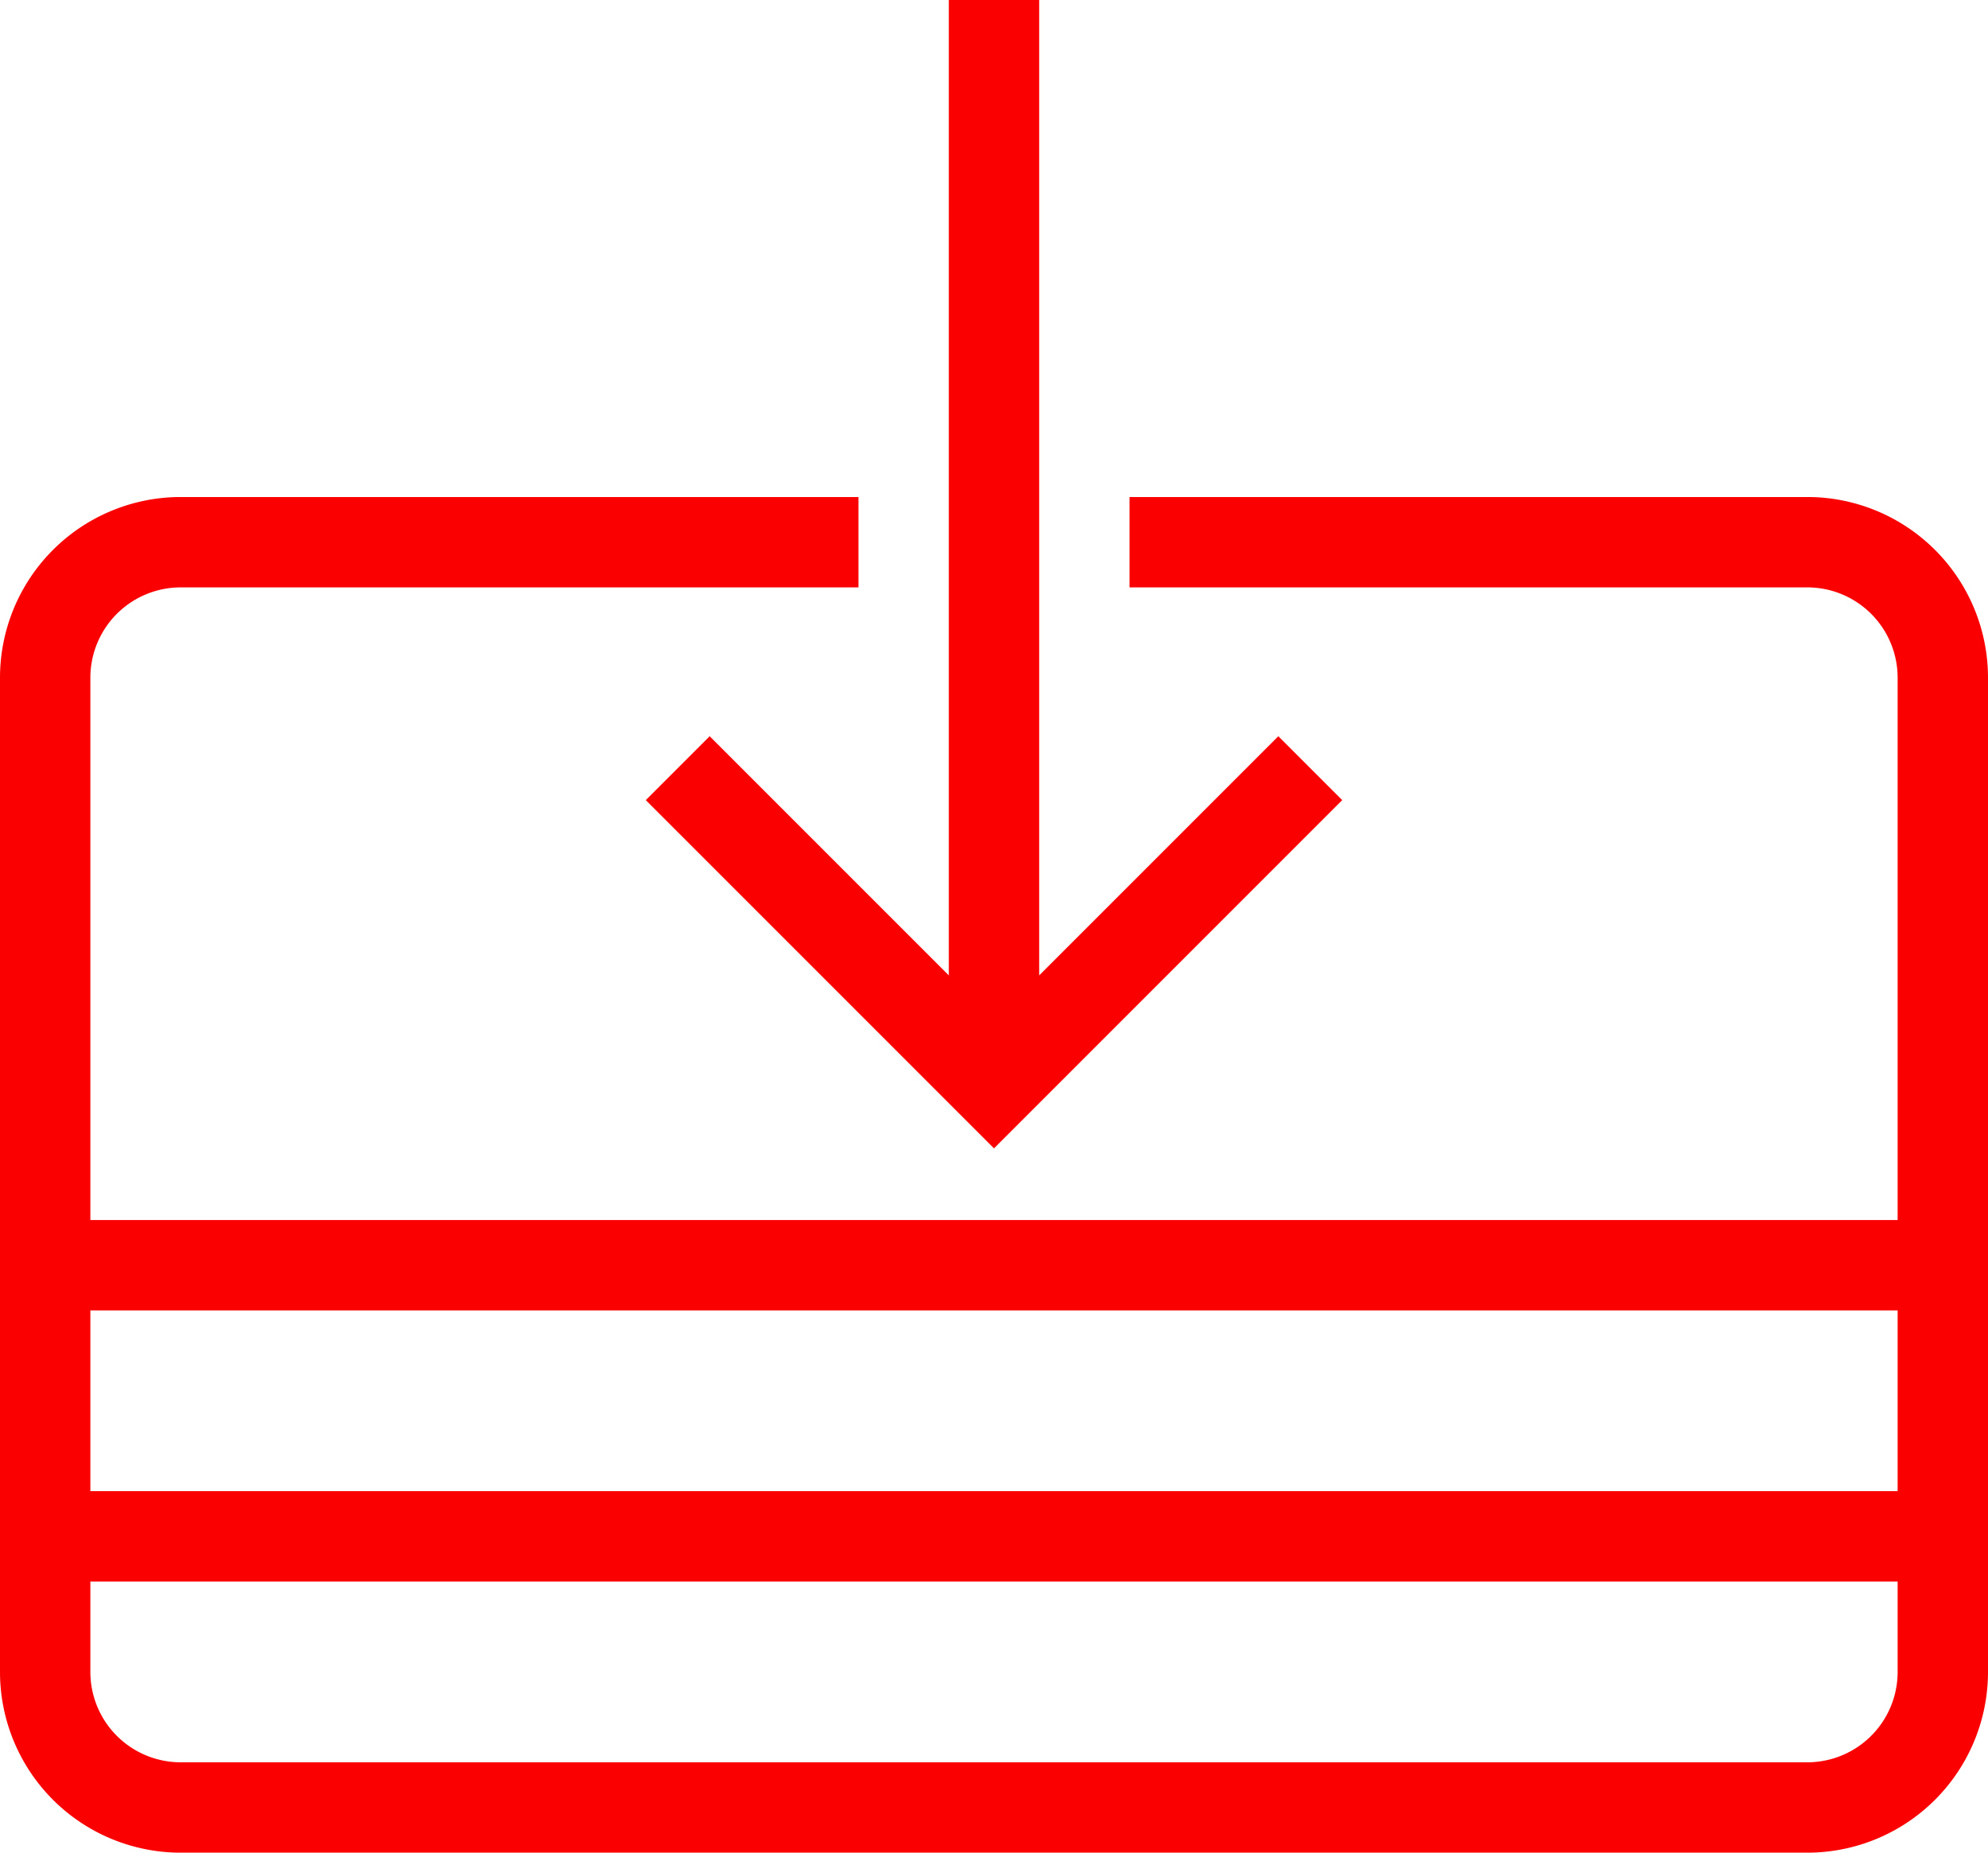
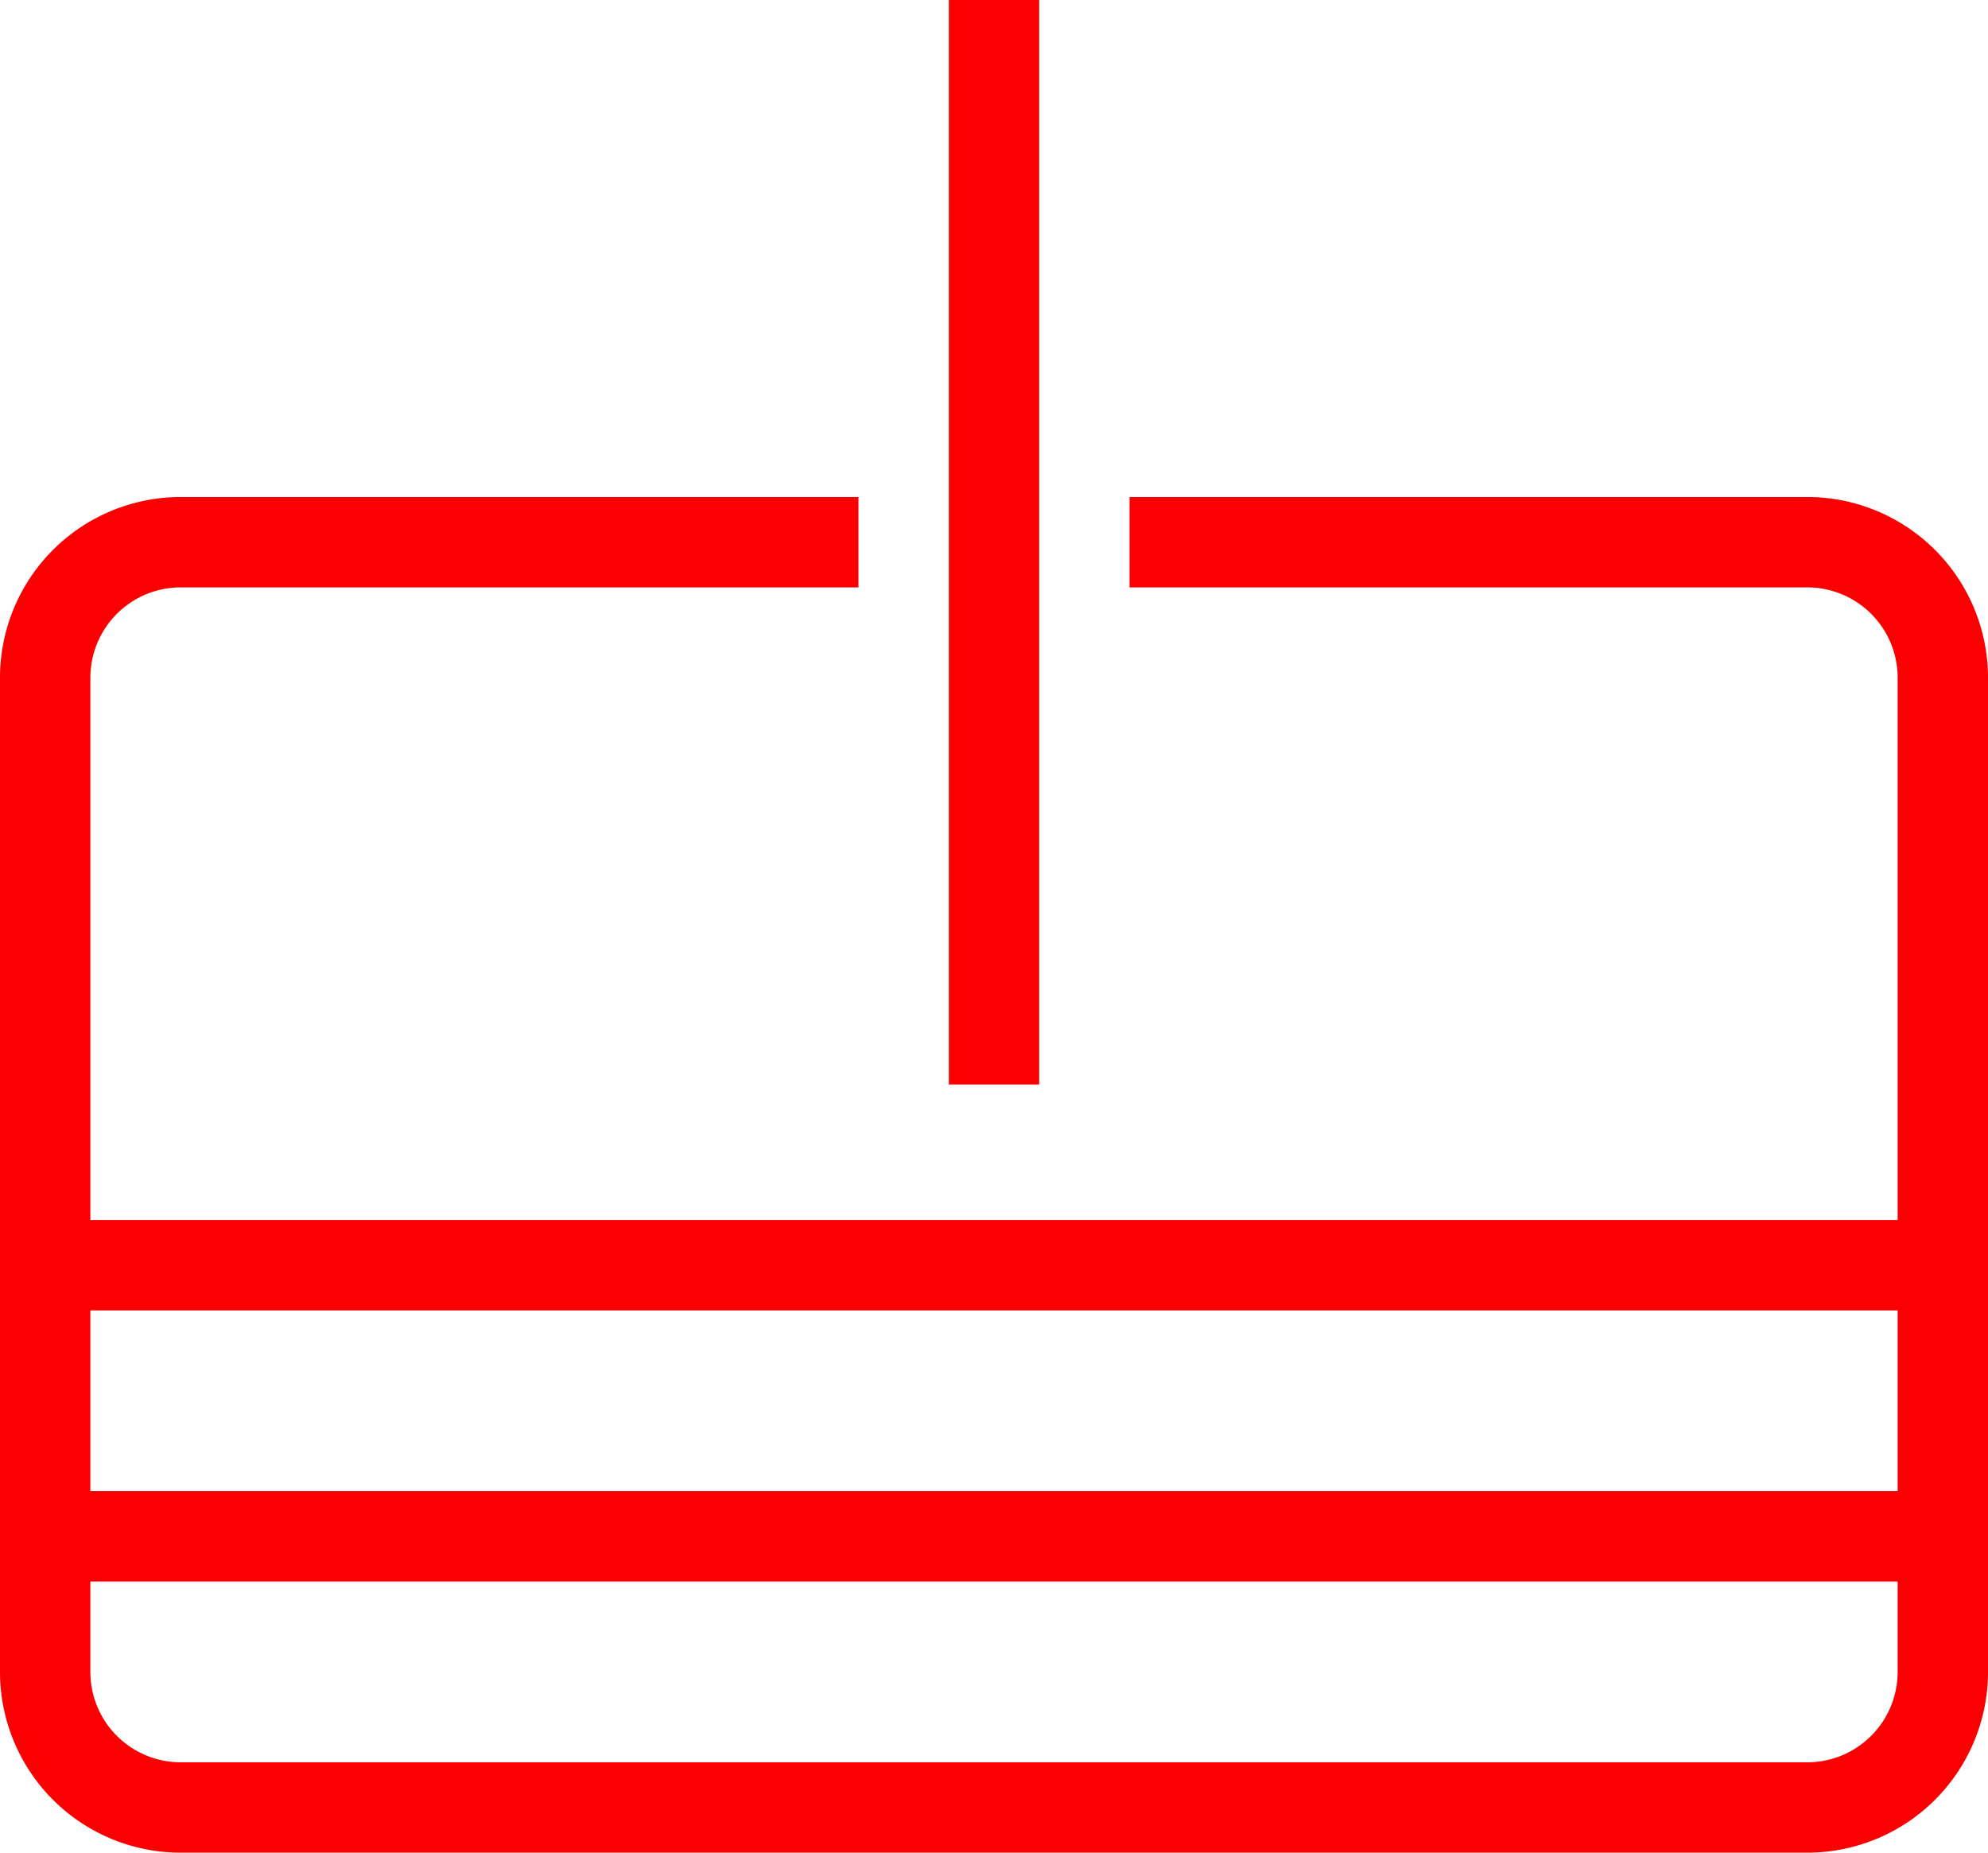
<svg xmlns="http://www.w3.org/2000/svg" viewBox="0 0 44 41">
  <defs>
    <style>.cls-1{fill:none;stroke:#fb0001;stroke-miterlimit:10;stroke-width:2px;}</style>
  </defs>
  <title>goal08</title>
  <g id="Слой_2" data-name="Слой 2">
    <g id="Layer_6" data-name="Layer 6">
      <path class="cls-1" d="M19,12H3.93A3,3,0,0,0,1,15V37a3,3,0,0,0,2.93,3H40.07A3,3,0,0,0,43,37V15a3,3,0,0,0-2.93-3H25" />
      <line class="cls-1" x1="43" y1="34" x2="1" y2="34" />
      <line class="cls-1" x1="43" y1="28" x2="1" y2="28" />
-       <polyline class="cls-1" points="15 17 22 24 29 17" />
      <line class="cls-1" x1="22" y1="24" x2="22" />
    </g>
  </g>
</svg>